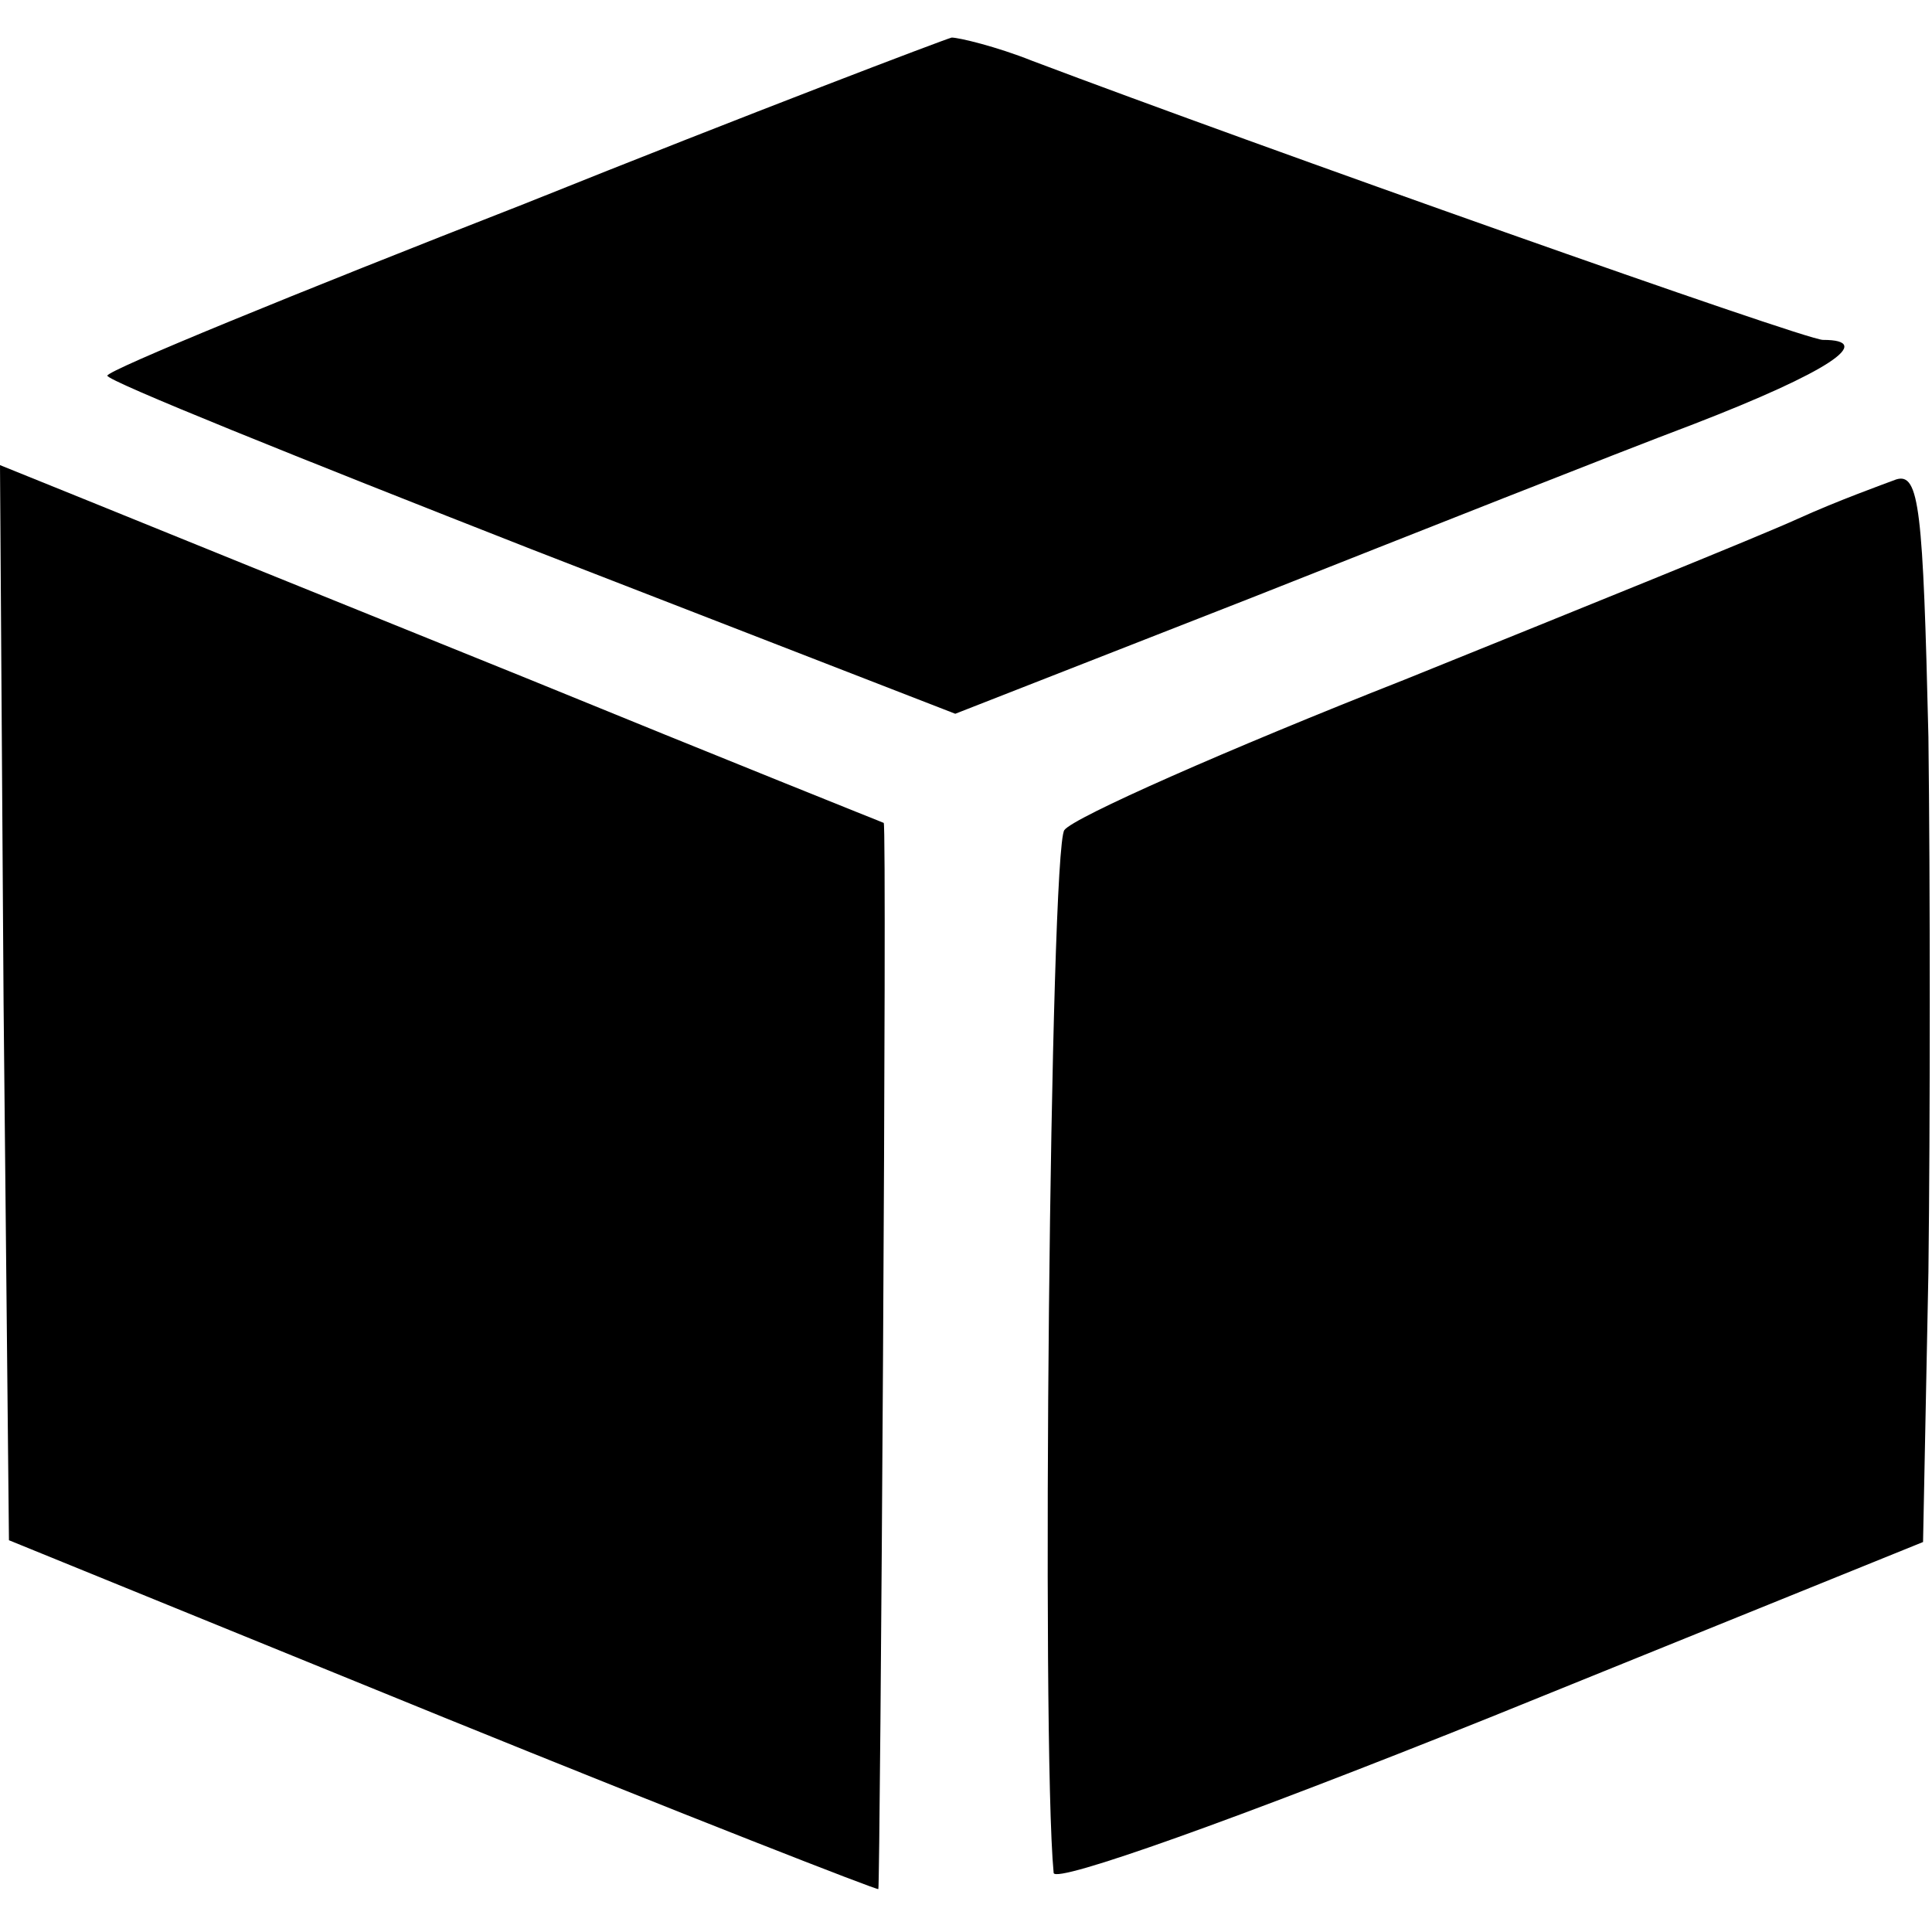
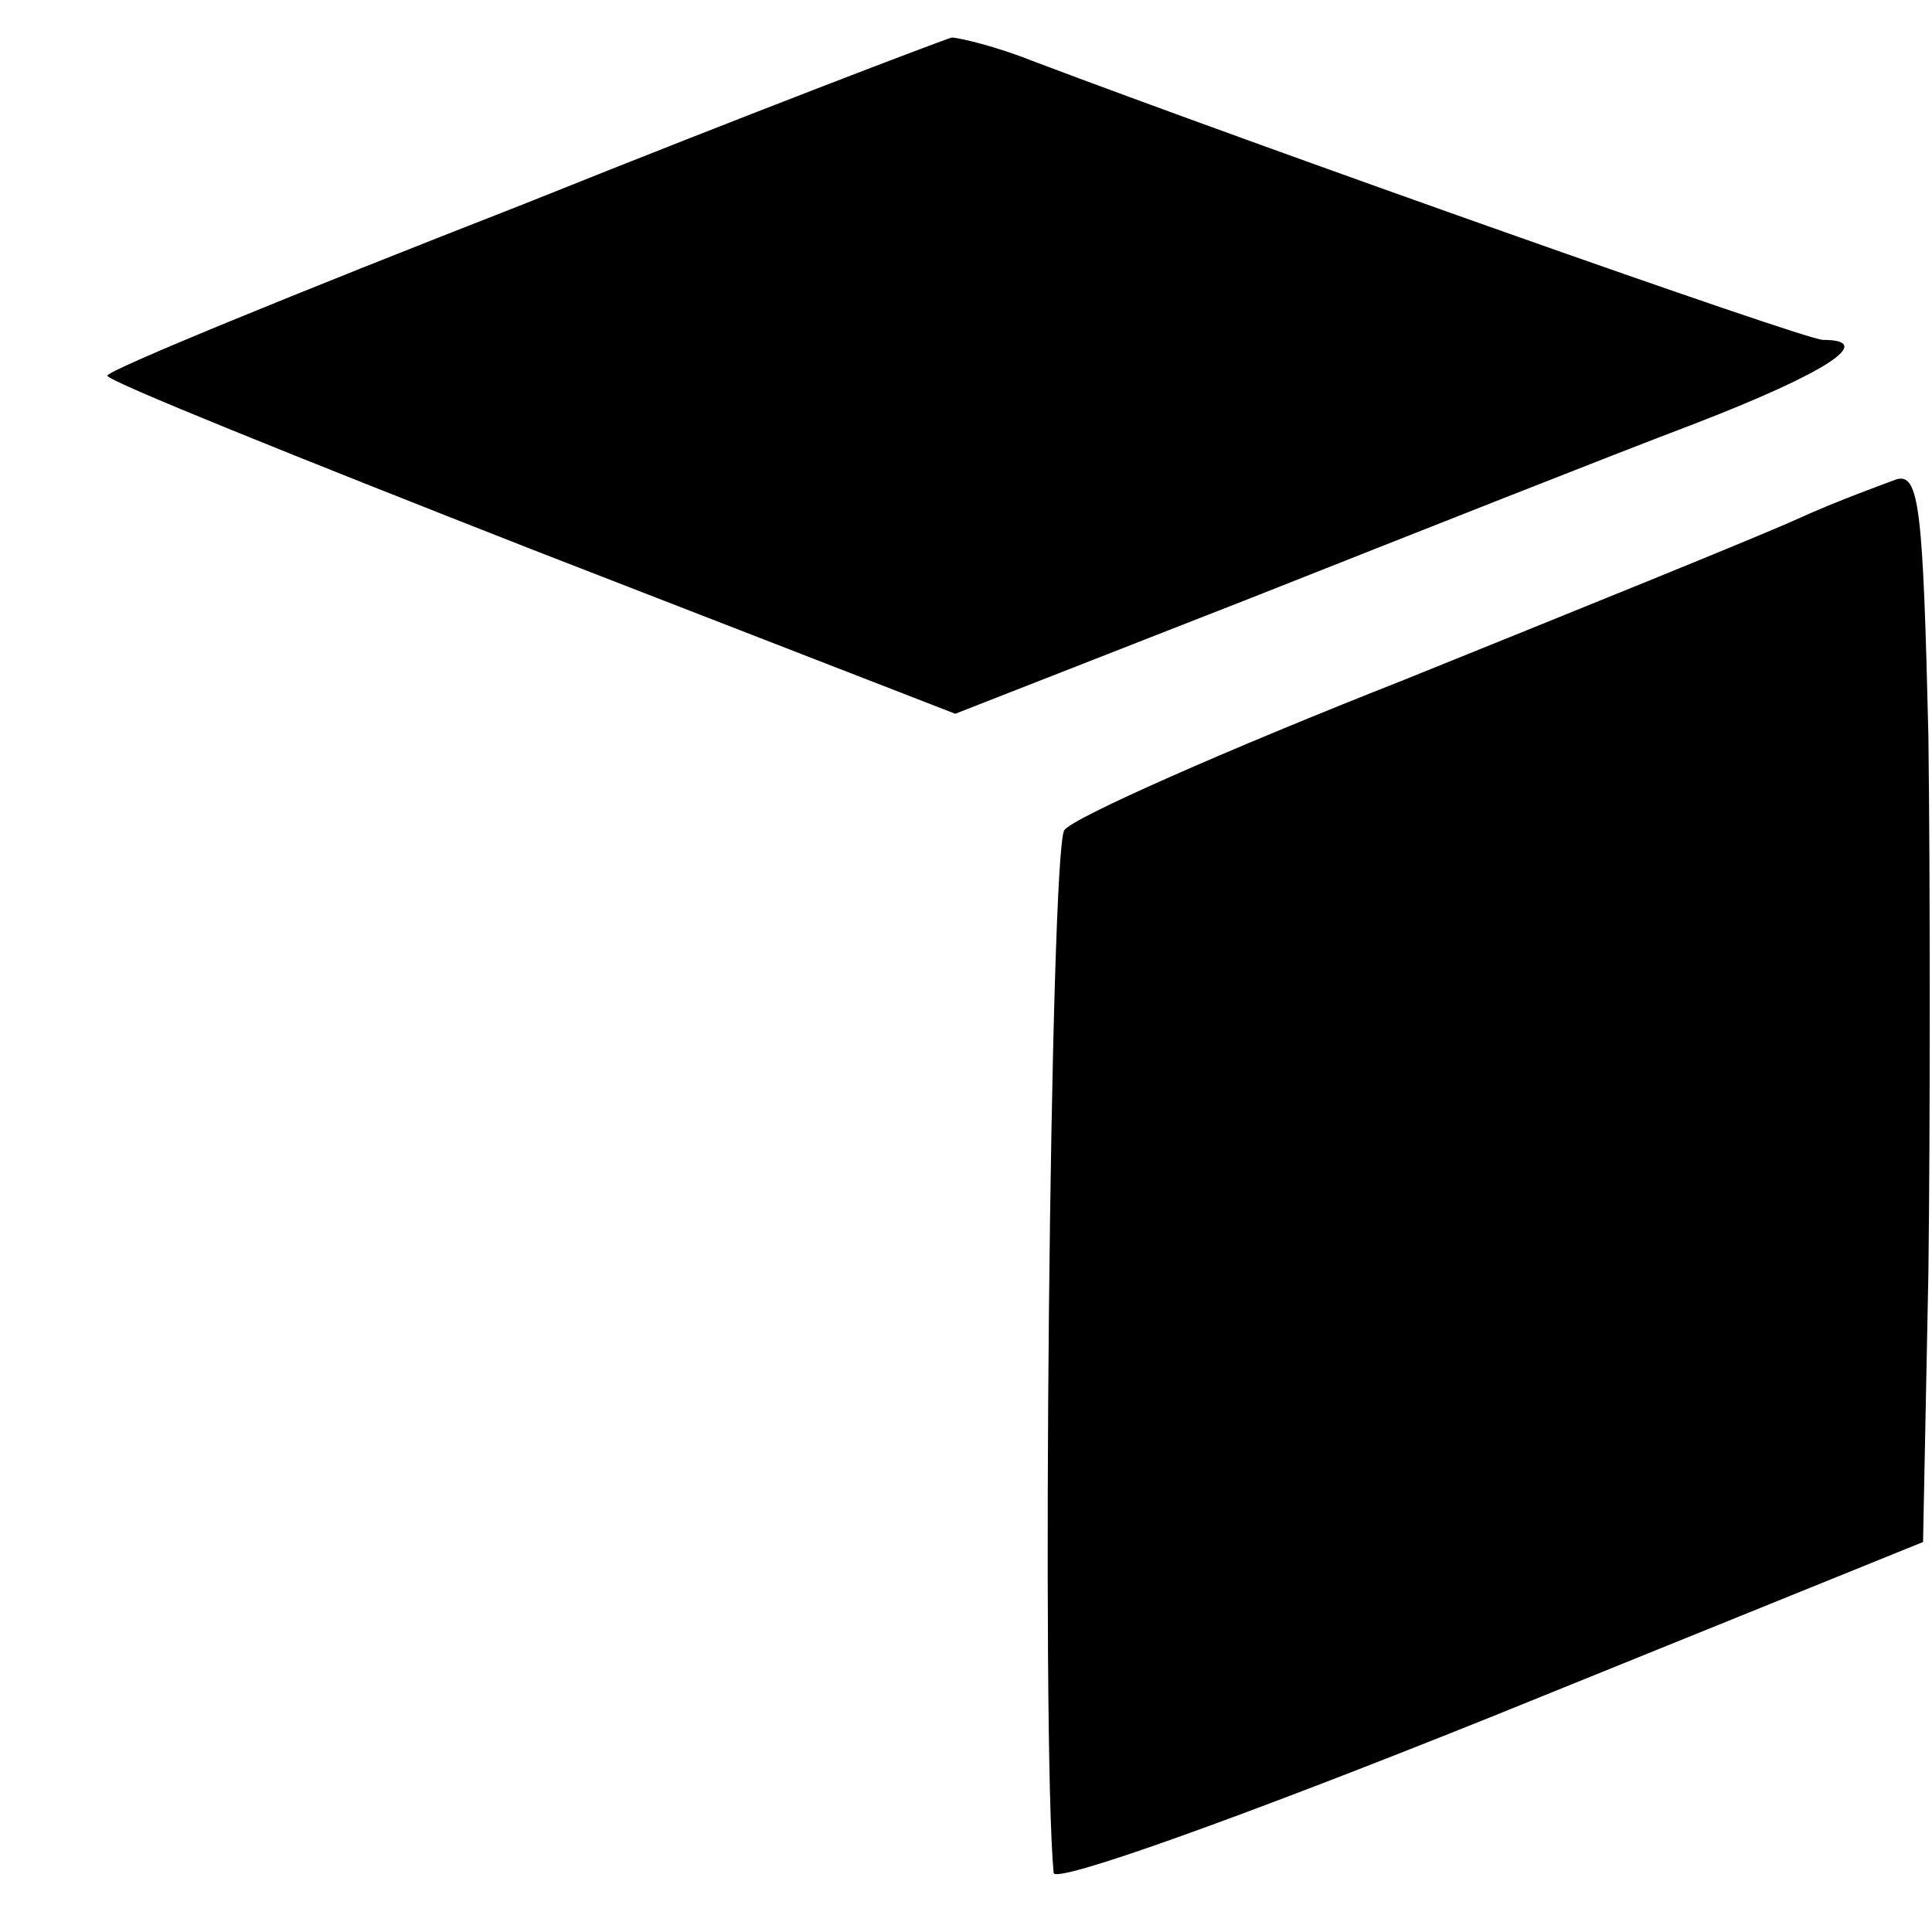
<svg xmlns="http://www.w3.org/2000/svg" version="1.0" width="108pt" height="108pt" viewBox="0 0 108 108" preserveAspectRatio="xMidYMid meet">
  <g transform="translate(0,108) scale(0.1,-0.1)" fill="#000000" stroke="none">
    <path d="M293 966 c-128 -50 -233 -93 -233 -96 0 -3 107 -46 237 -97 l237 -92 166 65 c91 36 202 80 247 97 75 29 102 47 72 47 -10 0 -315 108 -442 156 -20 8 -41 13 -45 13 -4 -1 -112 -42 -239 -93z" />
-     <path d="M2 519 l3 -300 243 -99 c133 -54 243 -97 243 -96 1 1 5 596 3 596 0 0 -90 36 -200 81 -109 44 -220 89 -247 100 l-47 19 2 -301z" />
    <path d="M1060 812 c-8 -3 -33 -12 -55 -22 -22 -10 -121 -50 -220 -90 -99 -39 -185 -77 -190 -84 -8 -10 -13 -510 -6 -583 1 -6 102 30 244 87 l242 98 3 151 c1 83 1 218 0 299 -3 127 -5 148 -18 144z" />
  </g>
</svg>